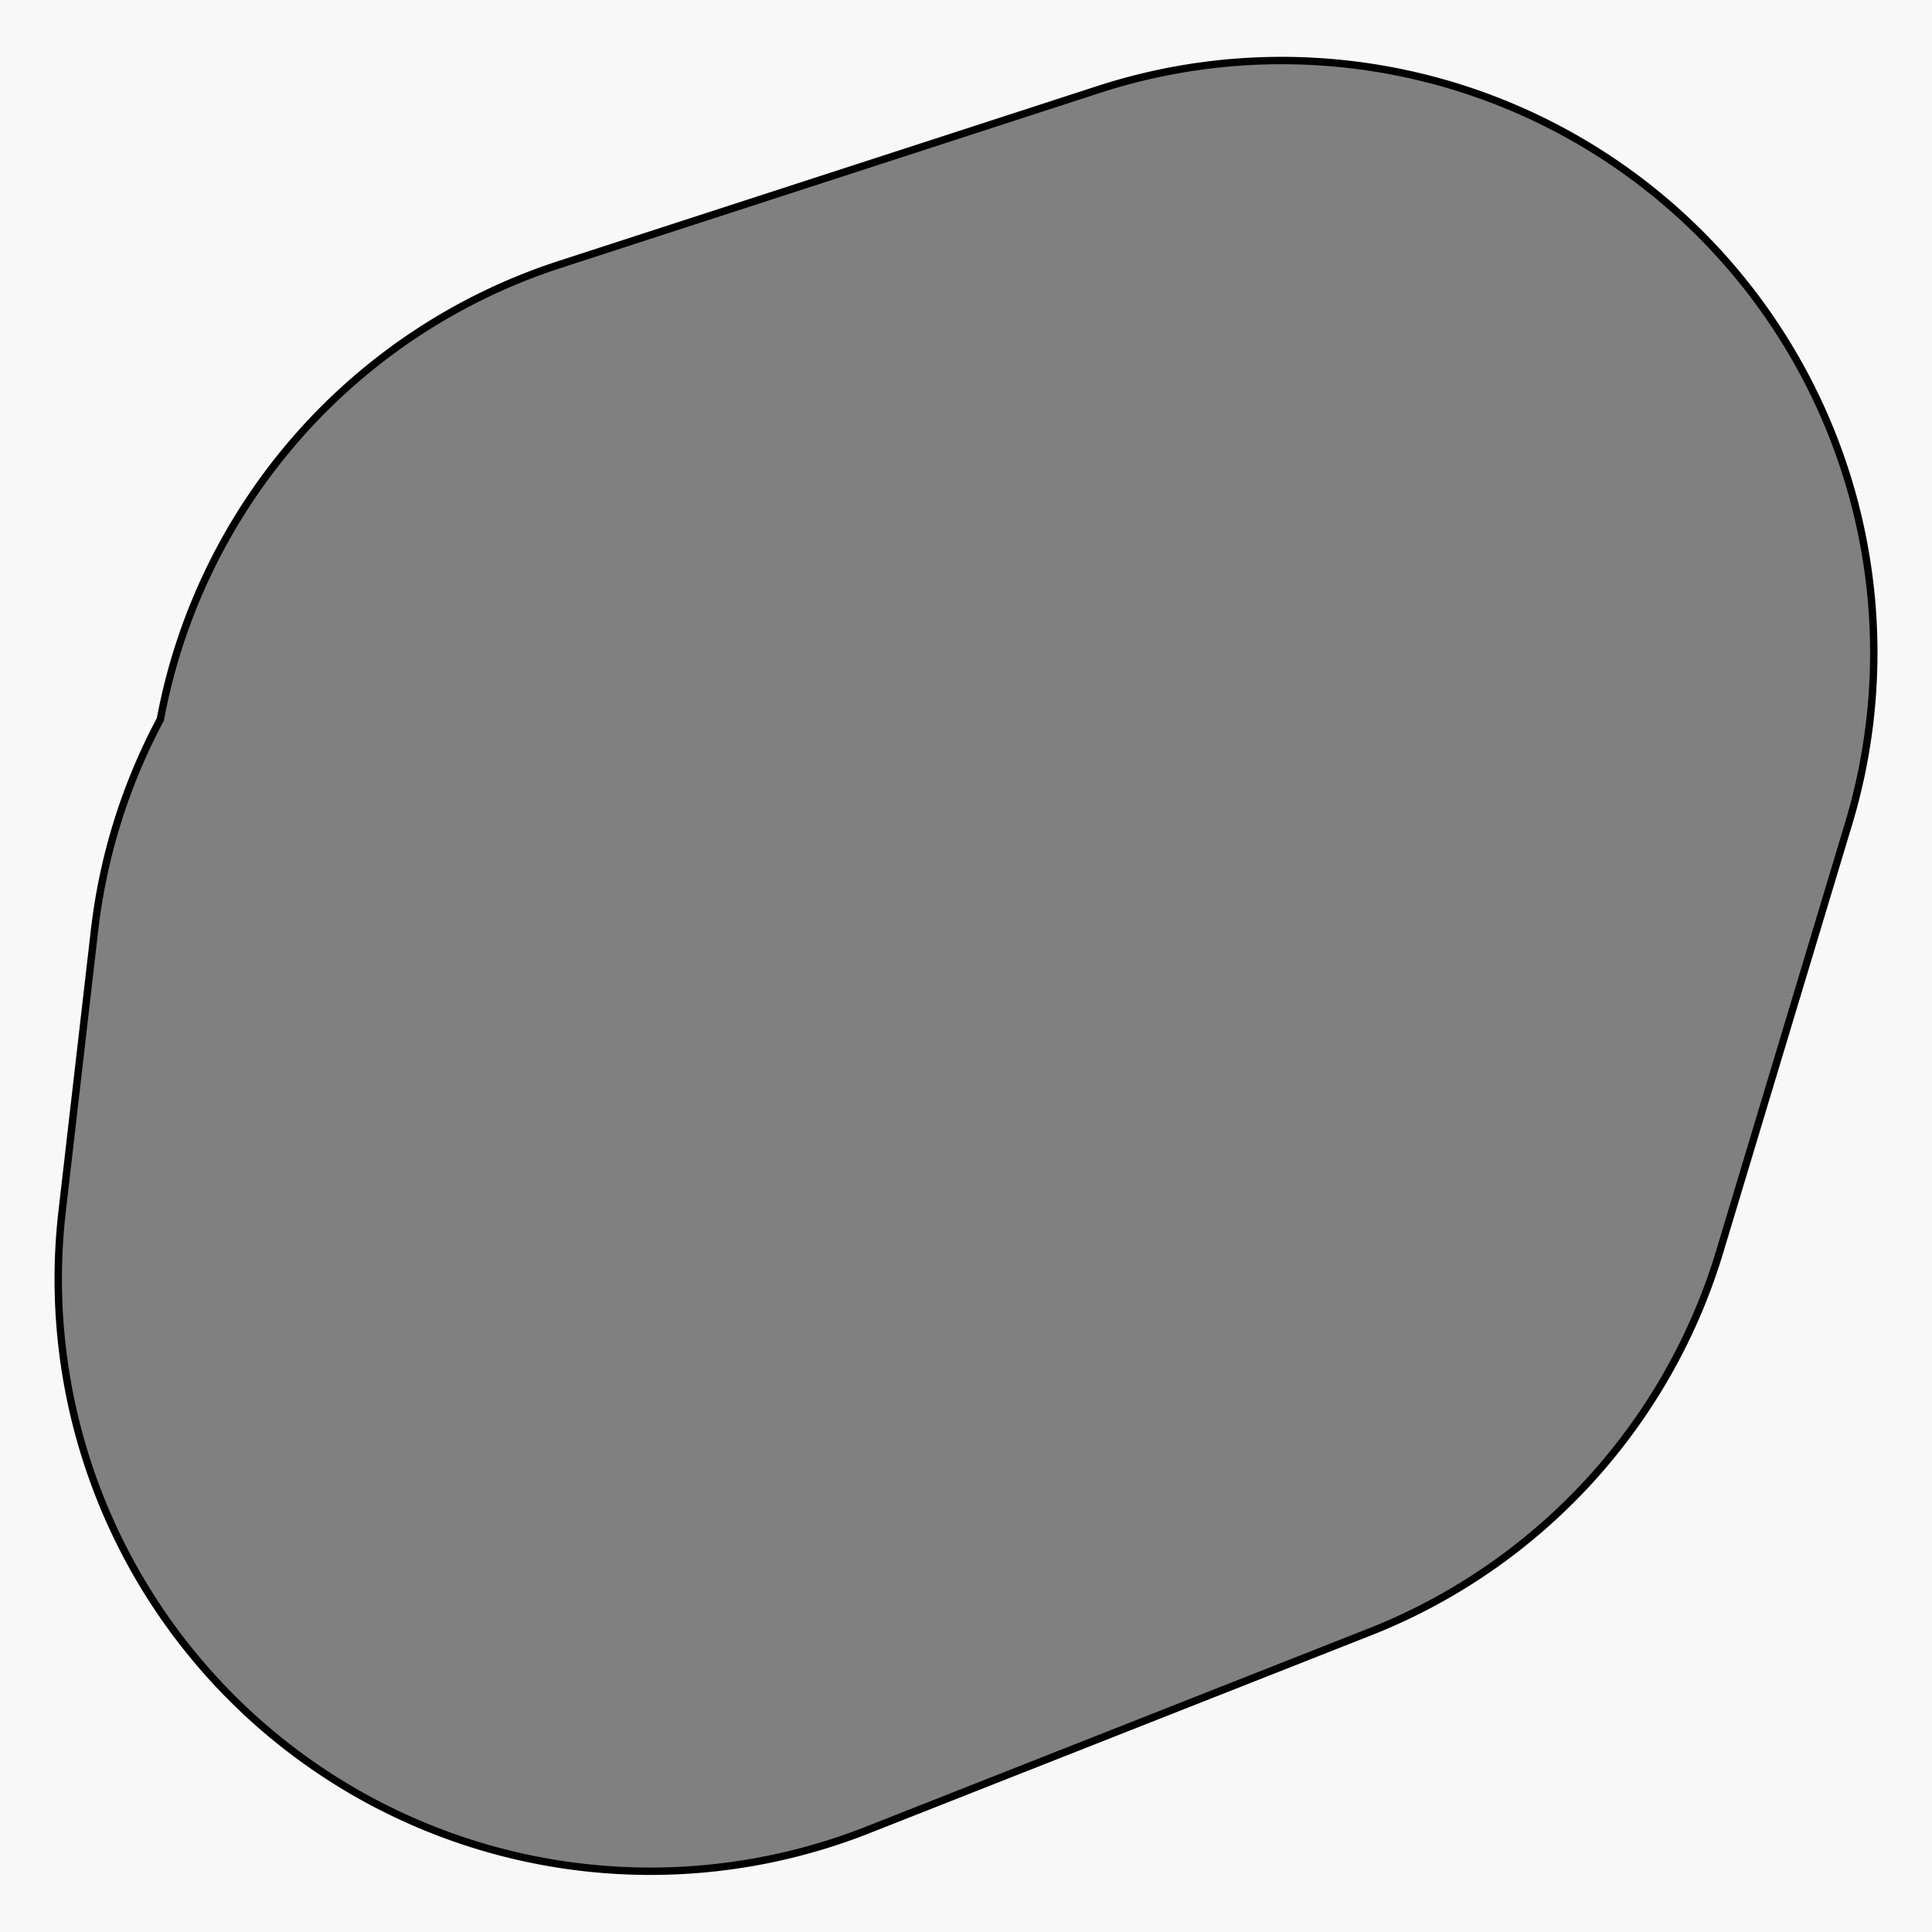
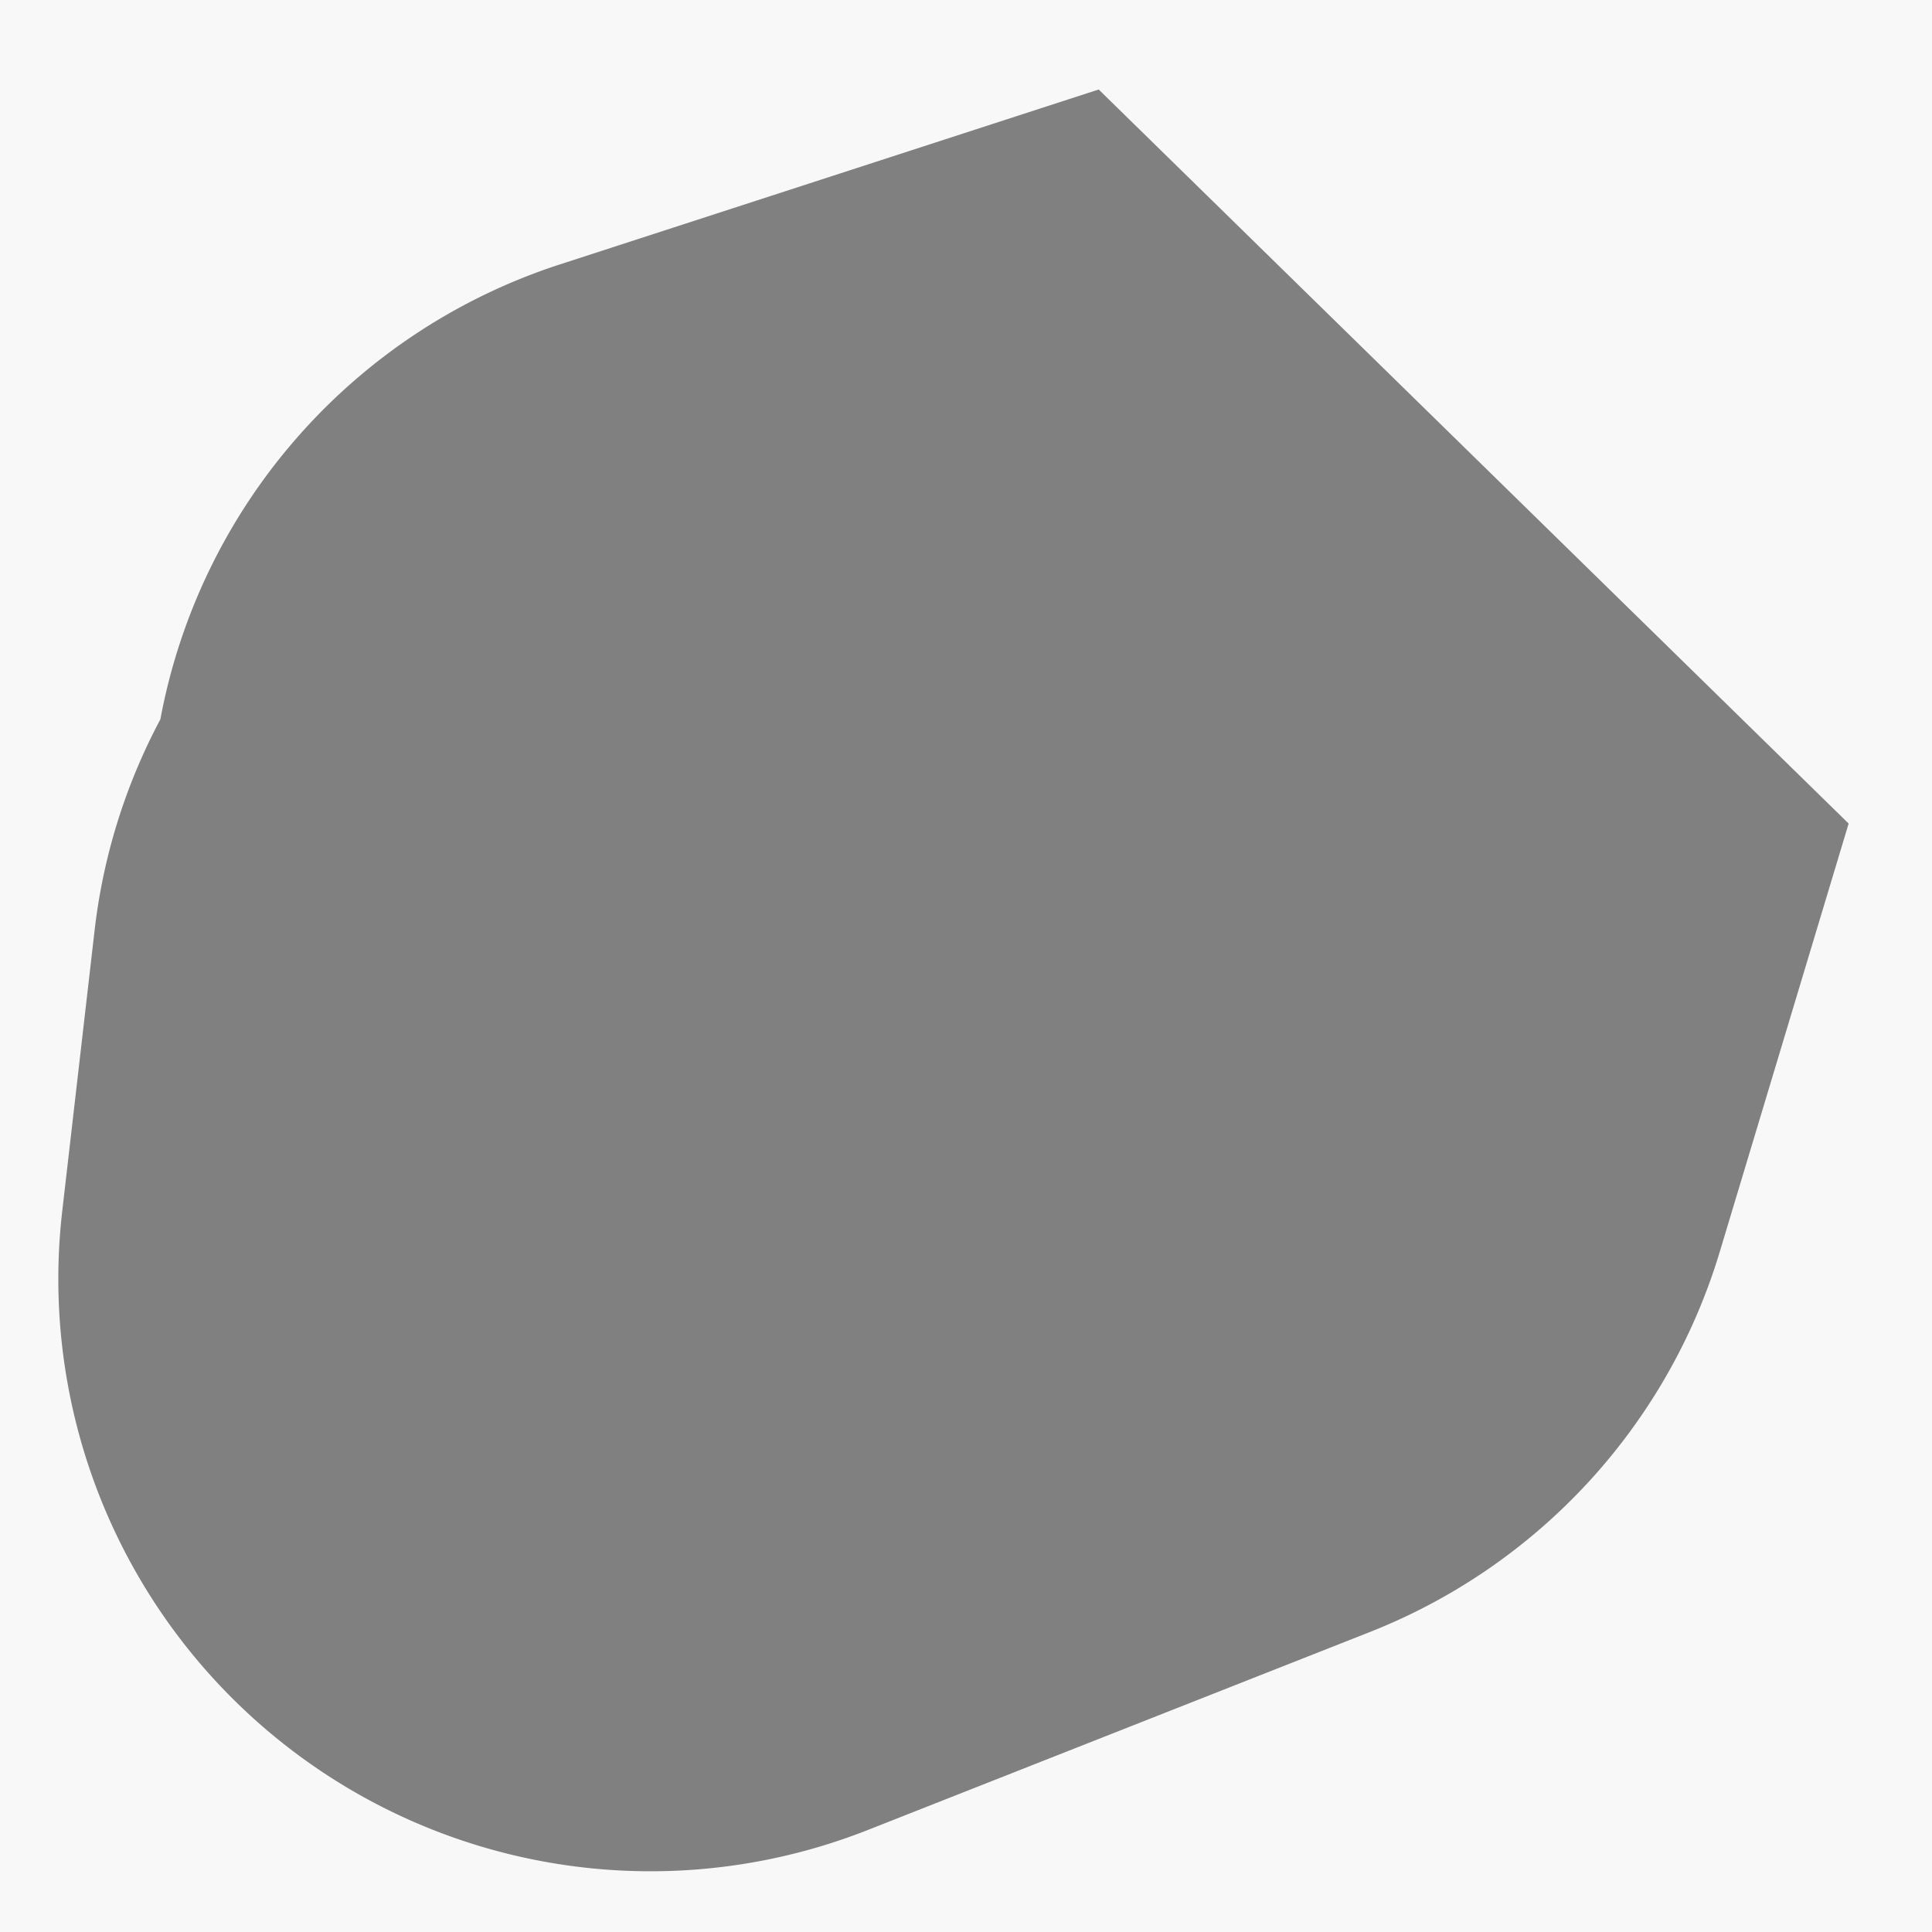
<svg xmlns="http://www.w3.org/2000/svg" viewBox="0 0 261.43 261.43">
  <rect x="0" y="0" width="261.43" height="261.43" fill="#808080" stroke="none" />
  <defs>
    <style>.cls-1{fill:#f8f8f8;}.cls-2{fill:none;stroke:#000;stroke-miterlimit:10;}</style>
  </defs>
  <title>mask154</title>
  <g id="Layer_1" data-name="Layer 1">
-     <path class="cls-1" d="M0,0V261.43H261.43V0ZM250.15,111.44l-17.44,57.95a80.16,80.16,0,0,1-47.35,51.45l-67.94,26.79a80.14,80.14,0,0,1-109-83.73l4.38-38A80.14,80.14,0,0,1,21.7,97.34,80.15,80.15,0,0,1,75.76,35.78l72.91-23.67a80.14,80.14,0,0,1,101.48,99.33Z" />
+     <path class="cls-1" d="M0,0V261.43H261.43V0ZM250.15,111.44l-17.44,57.95a80.16,80.16,0,0,1-47.35,51.45l-67.94,26.79a80.14,80.14,0,0,1-109-83.73l4.38-38A80.14,80.14,0,0,1,21.7,97.34,80.15,80.15,0,0,1,75.76,35.78l72.91-23.67Z" />
  </g>
  <g id="Layer_1_copy" data-name="Layer 1 copy">
-     <path class="cls-2" d="M250.15,111.44A80.14,80.14,0,0,0,148.66,12.11L75.76,35.78A80.15,80.15,0,0,0,21.7,97.34a80.14,80.14,0,0,0-8.91,28.55l-4.38,38a80.13,80.13,0,0,0,109,83.73l67.94-26.79a80.16,80.16,0,0,0,47.35-51.45Z" />
-   </g>
+     </g>
</svg>